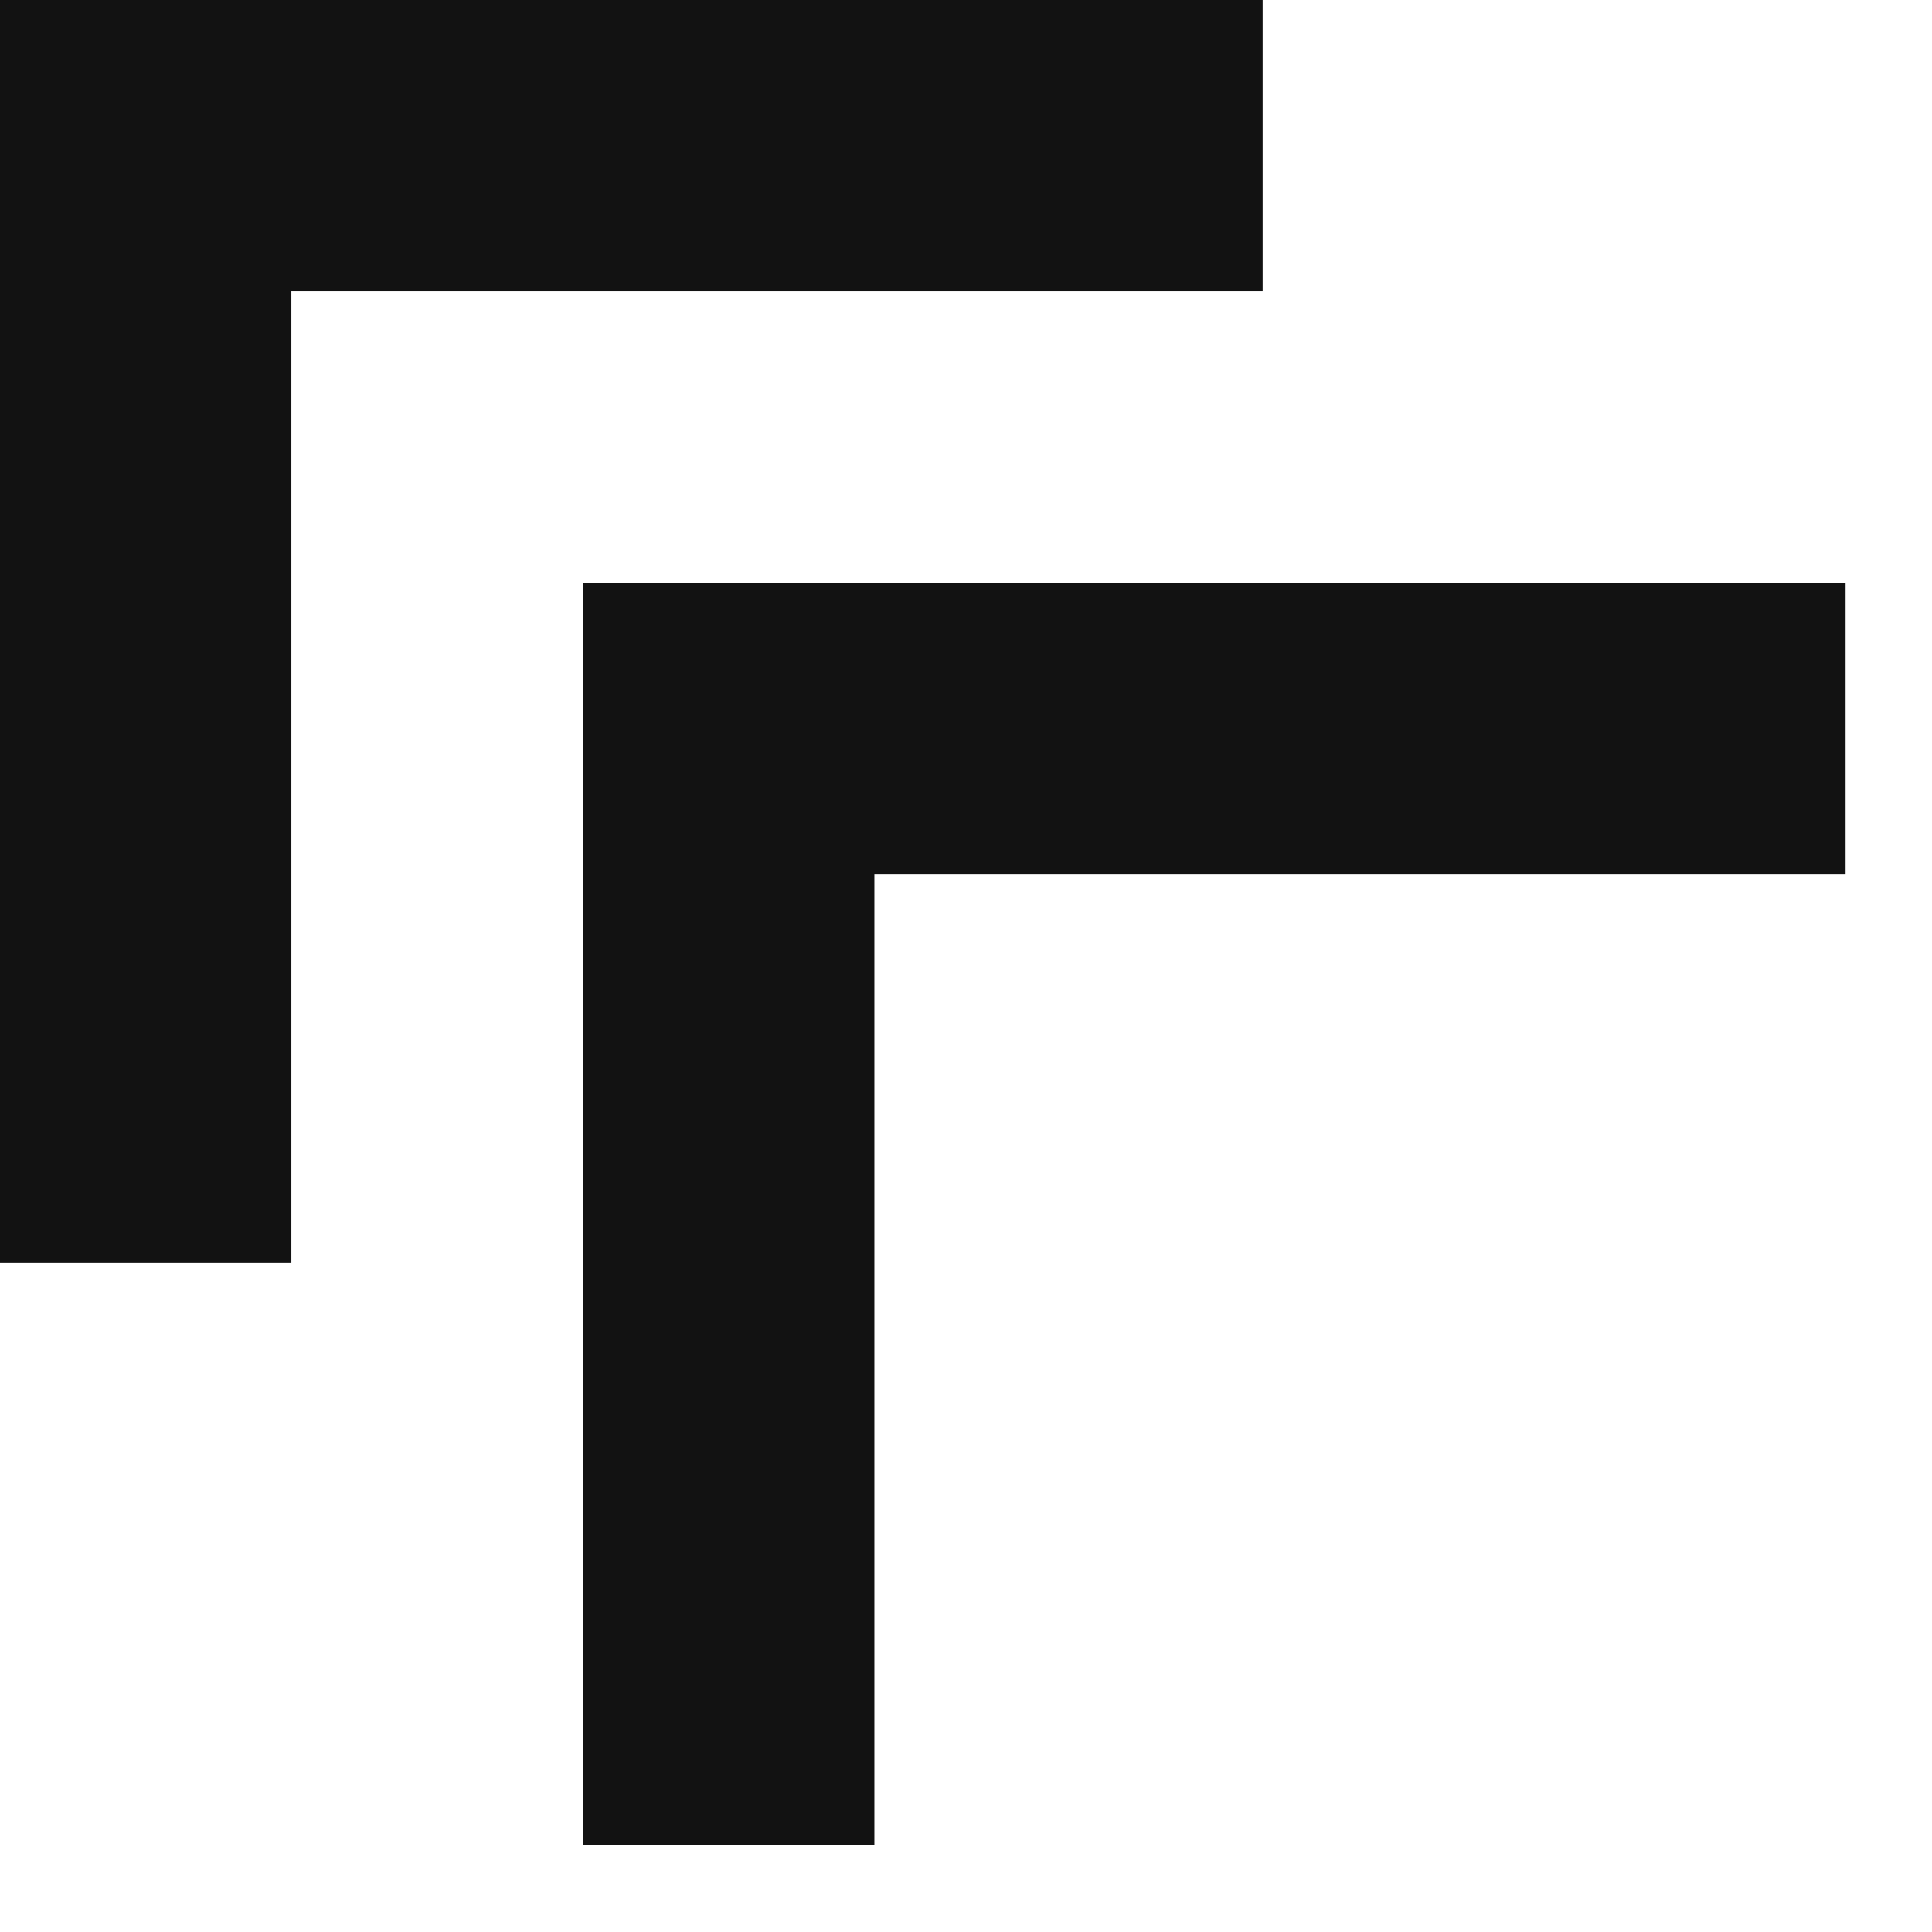
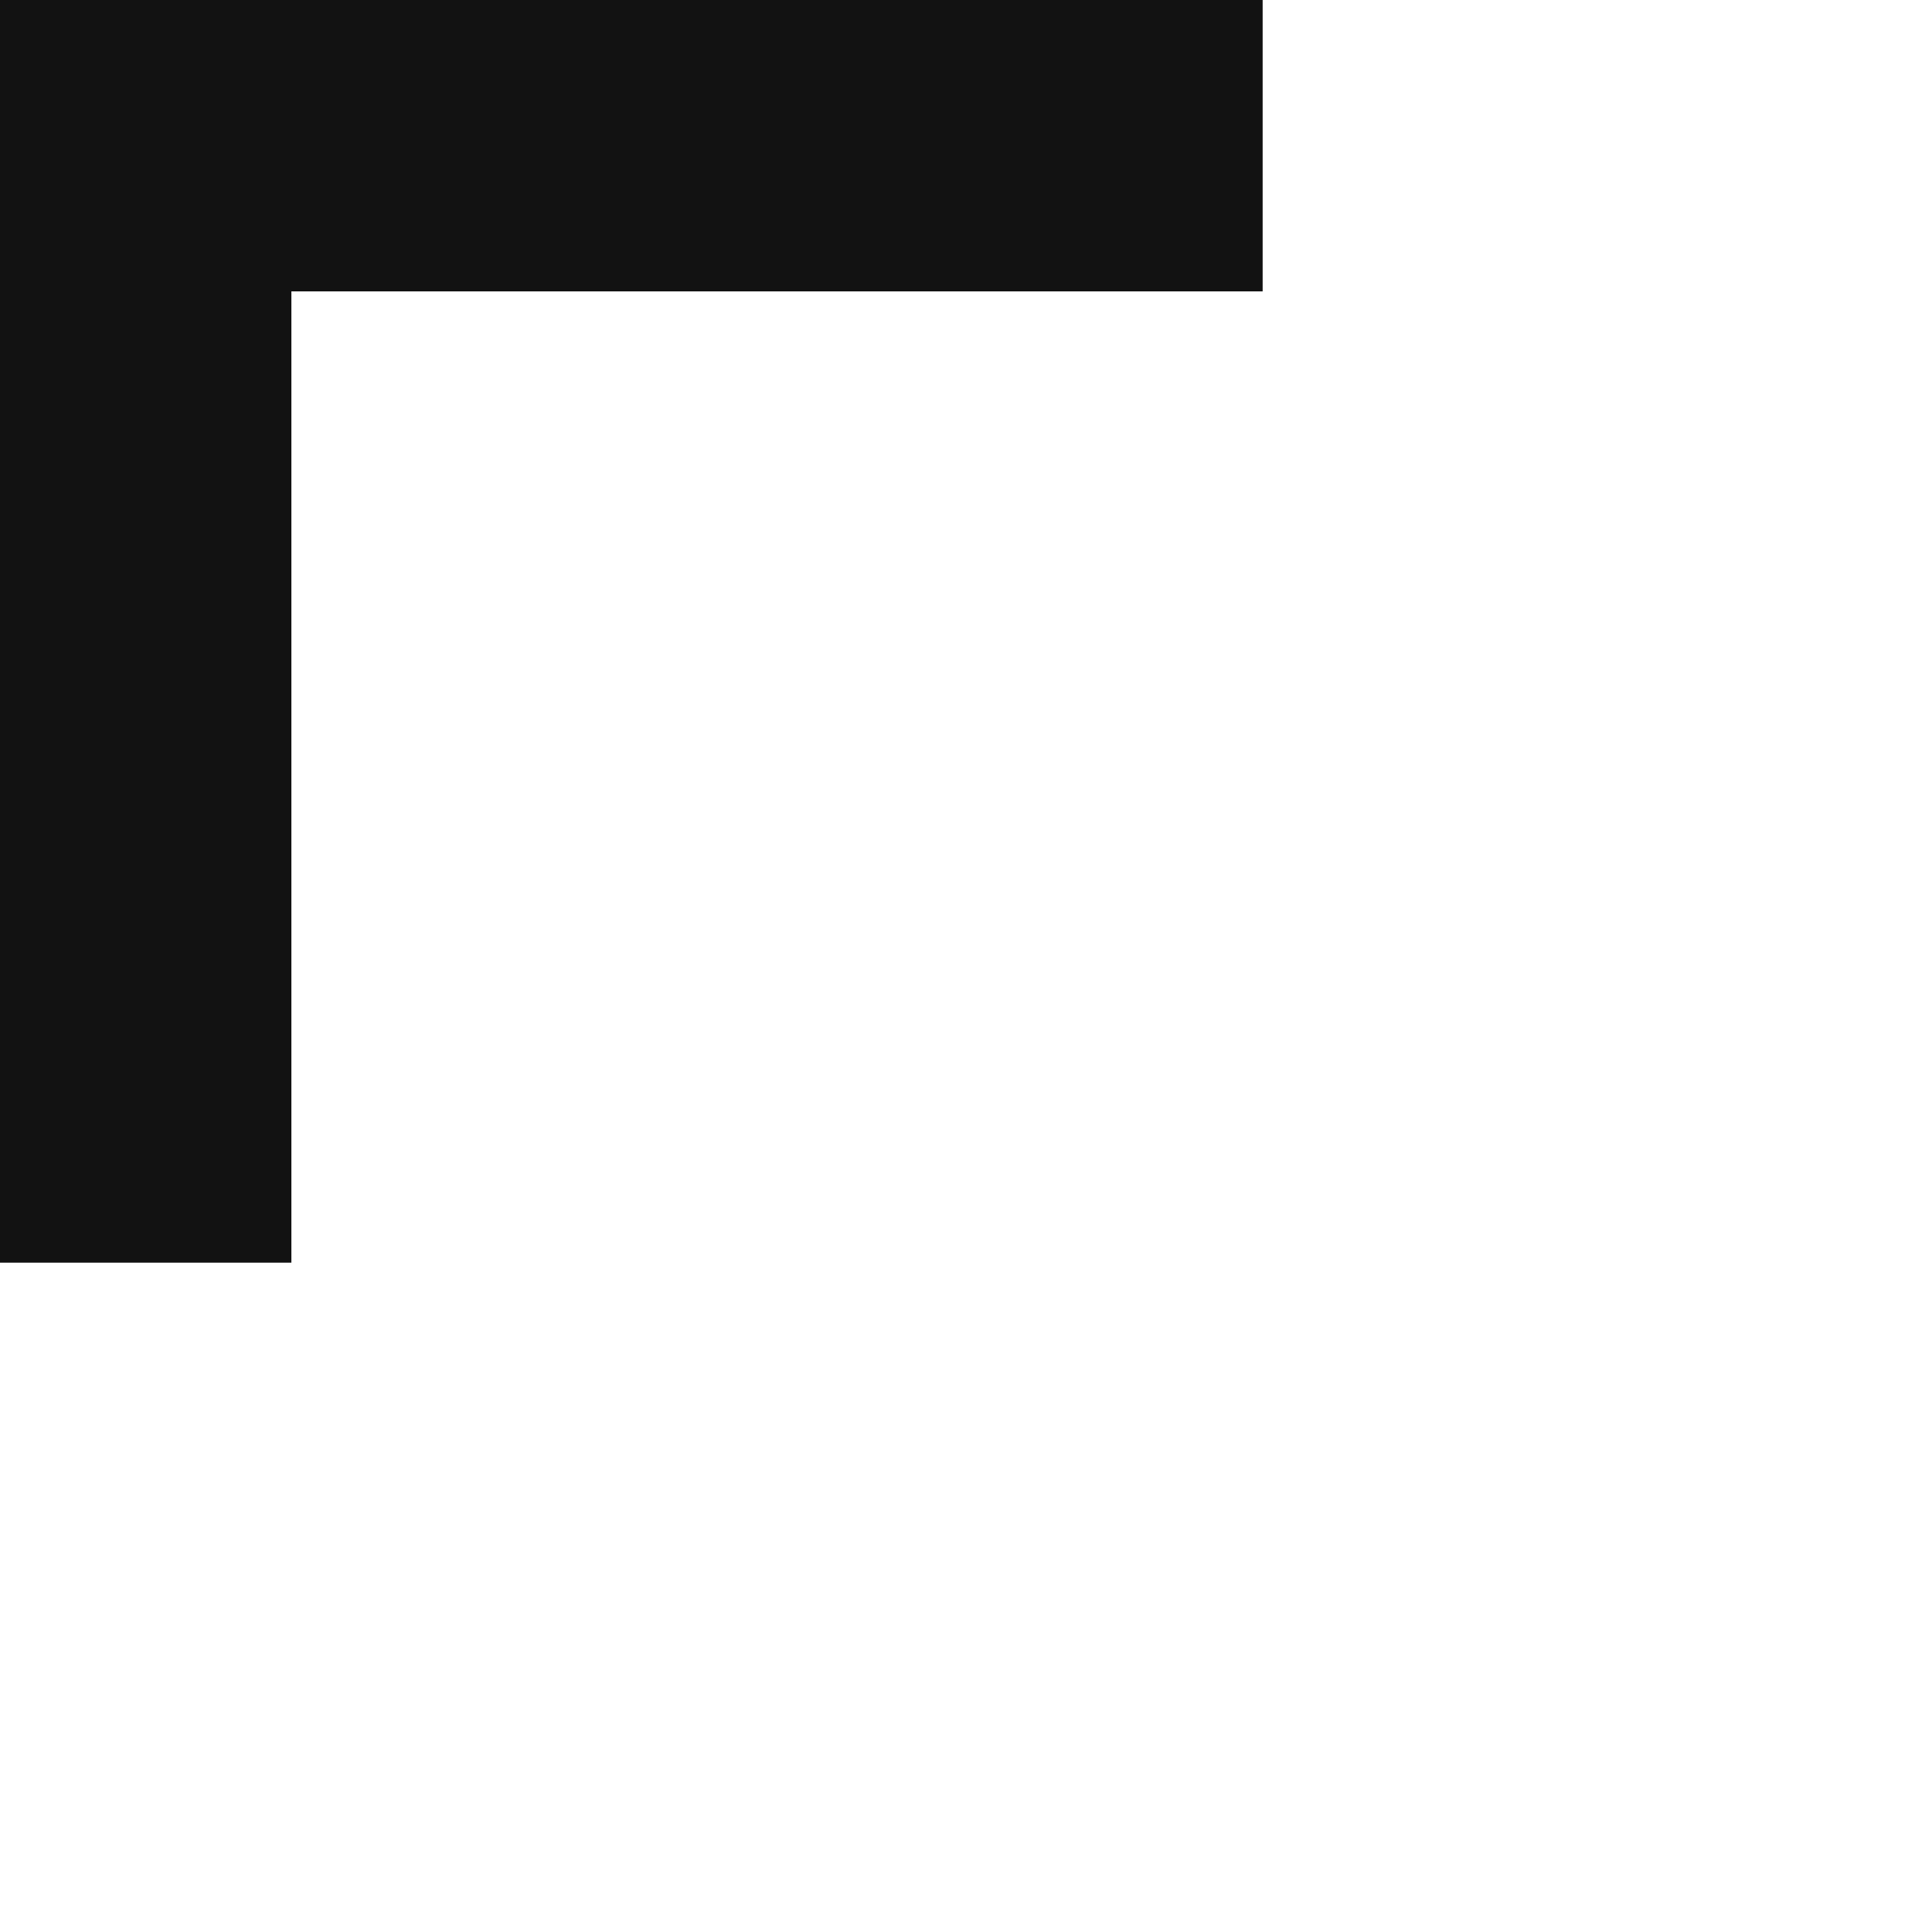
<svg xmlns="http://www.w3.org/2000/svg" fill="none" height="100%" overflow="visible" preserveAspectRatio="none" style="display: block;" viewBox="0 0 22 22" width="100%">
  <g id="Group 40018">
-     <path d="M21.016 9.954H9.957V21.014H6.638V6.636H21.016V9.954Z" fill="#121212" id="Subtract" />
    <path d="M14.378 3.318H3.318V14.378H0V0H14.378V3.318Z" fill="#121212" id="Subtract_2" />
  </g>
</svg>